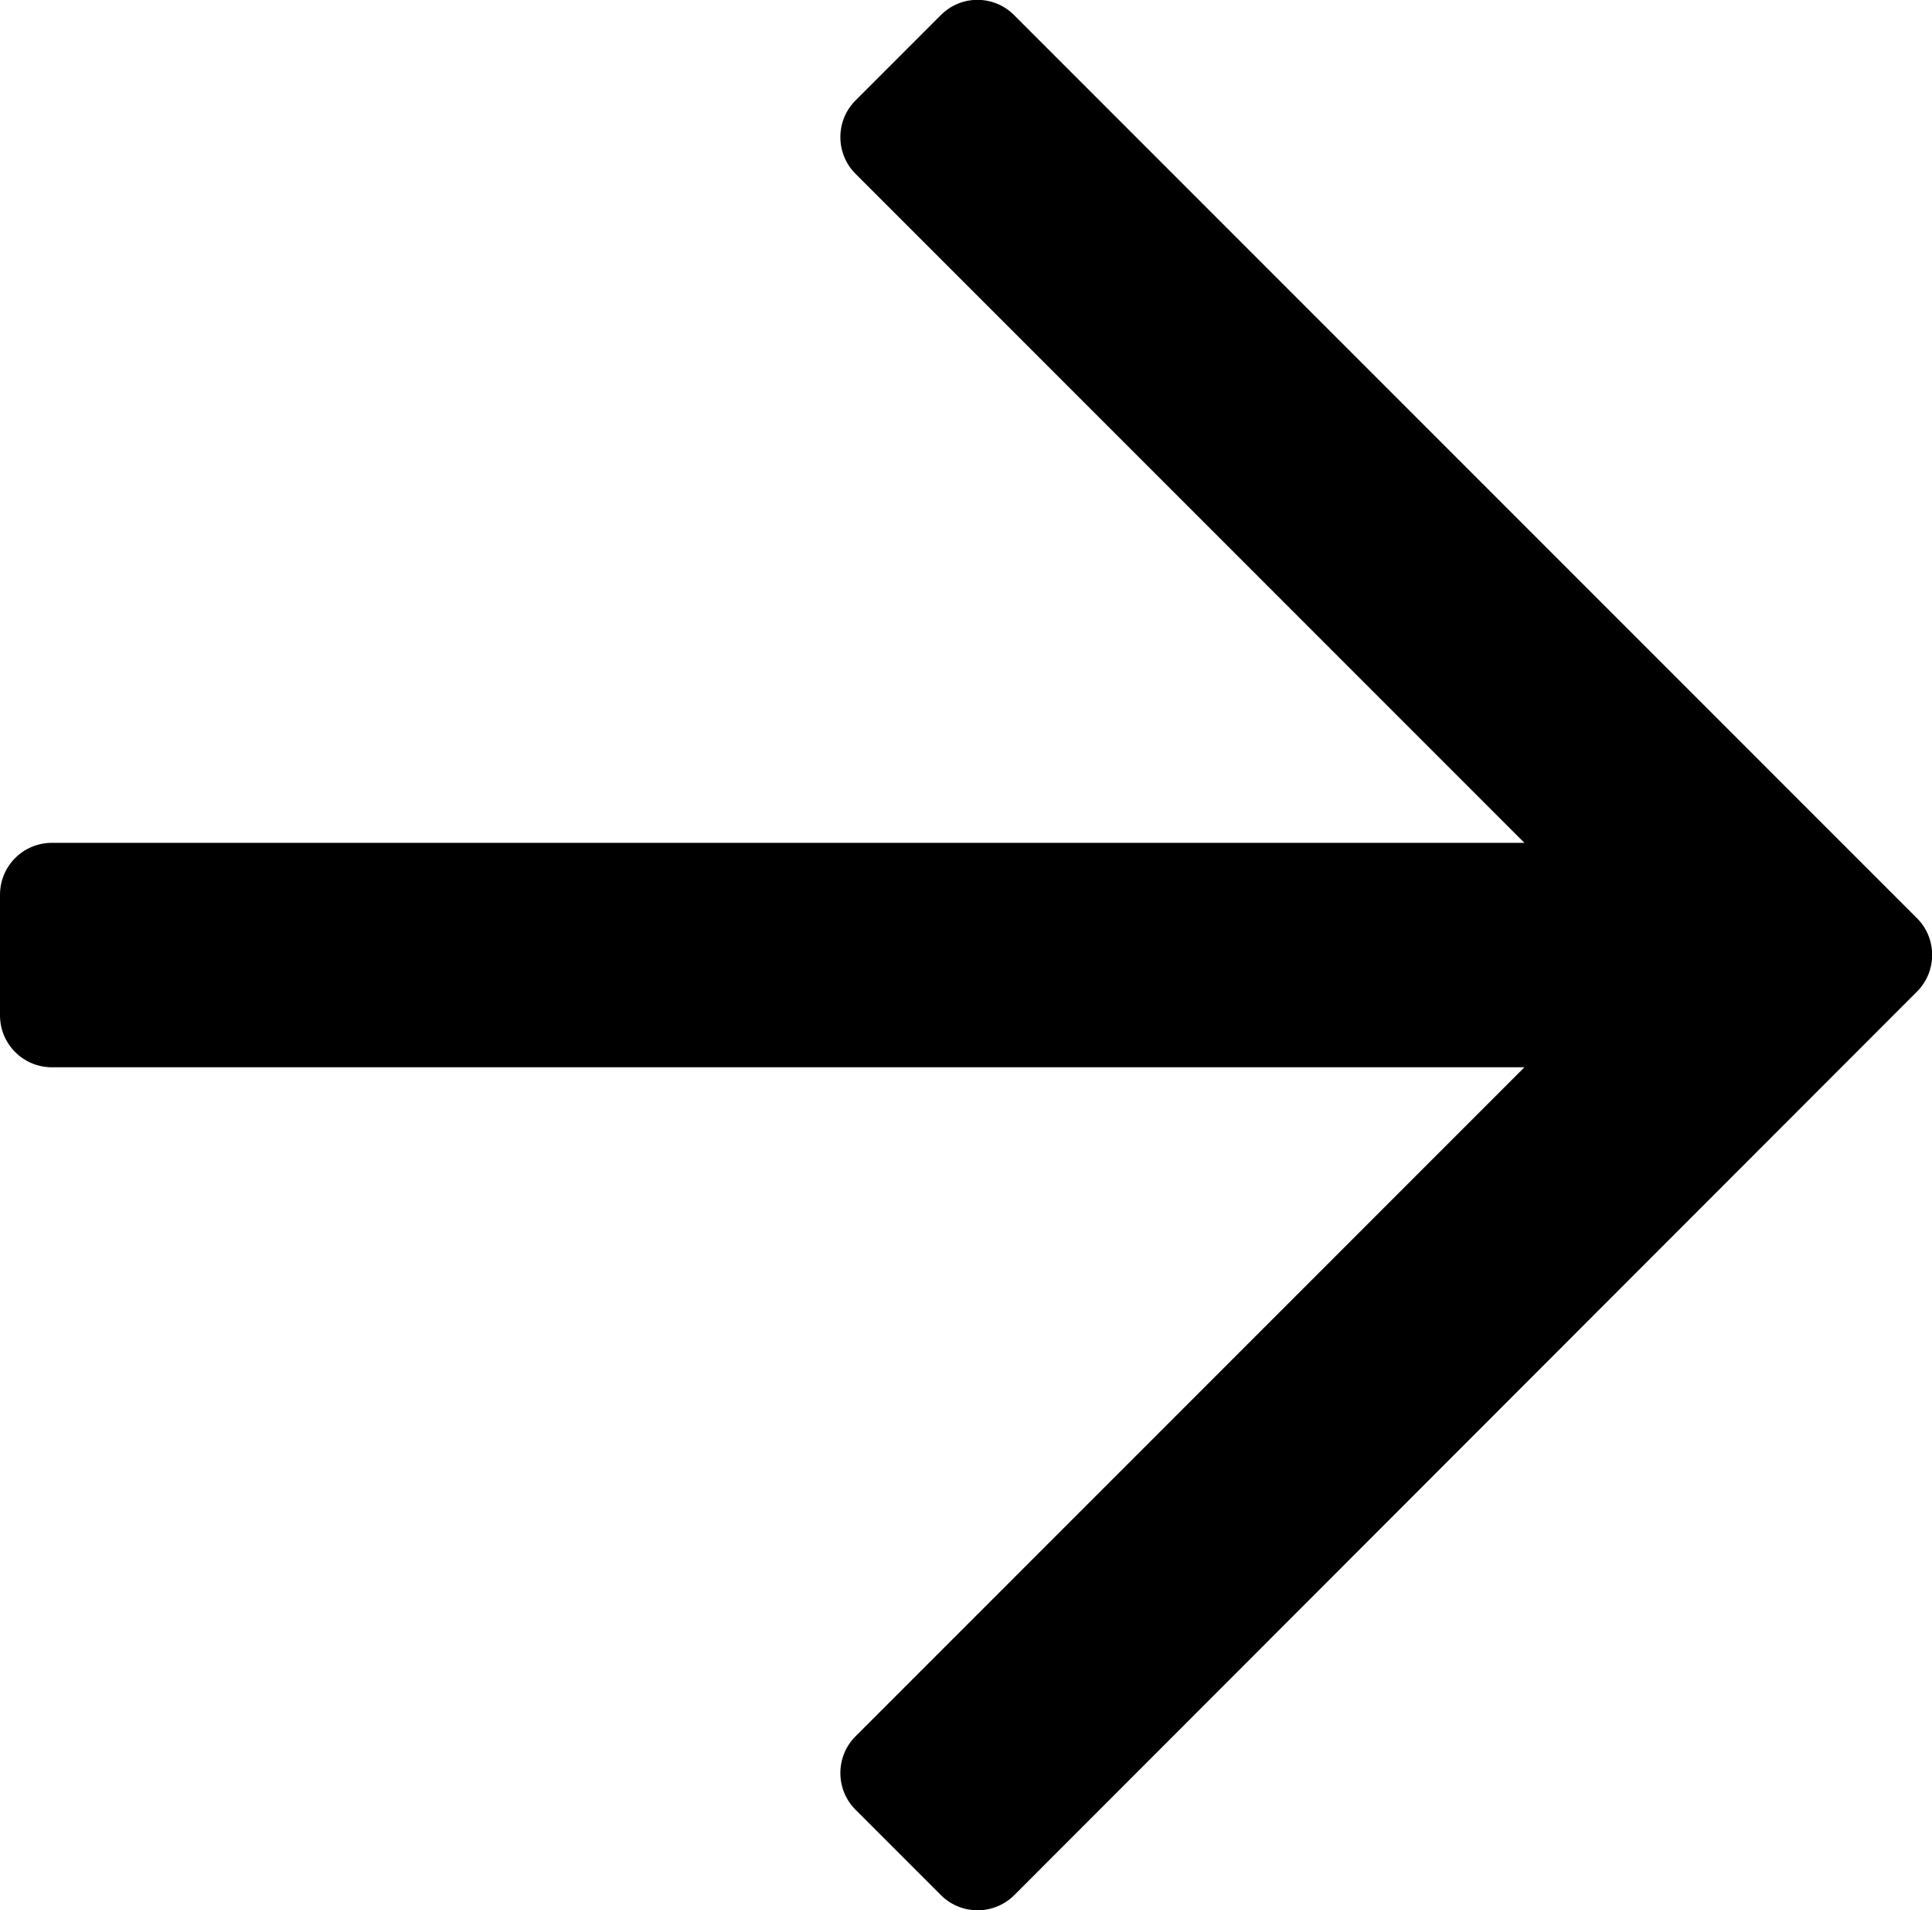
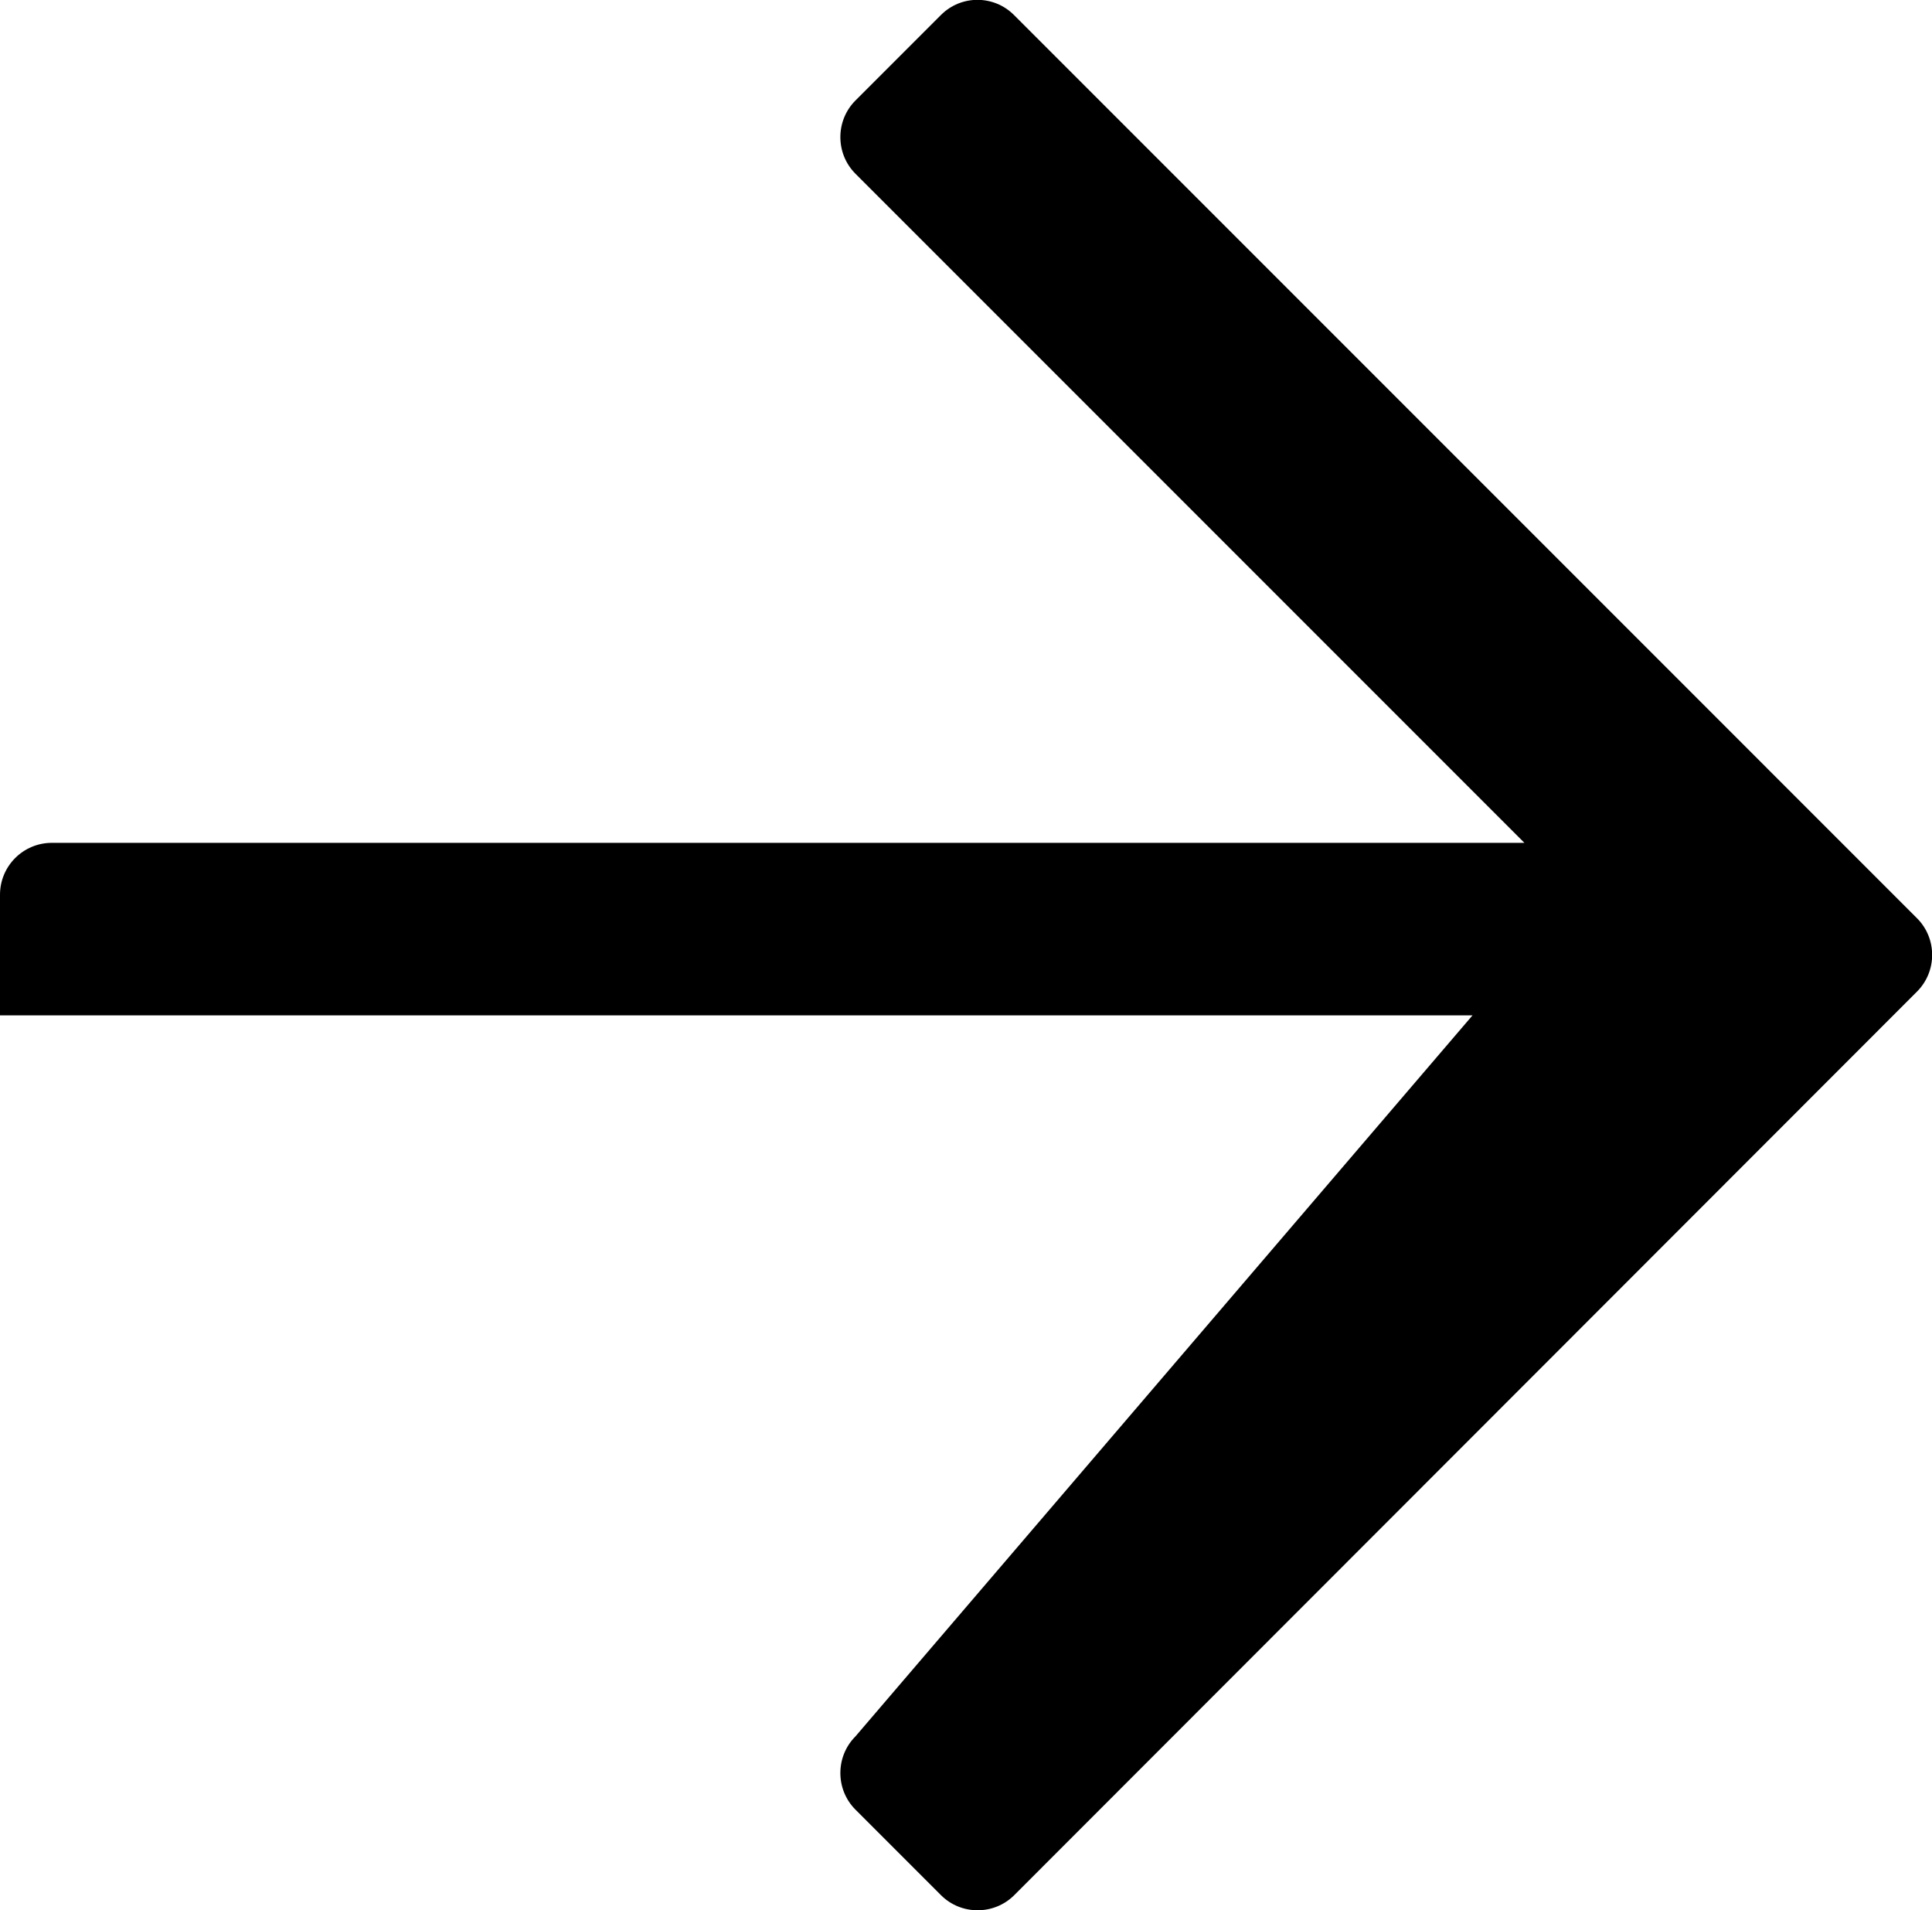
<svg xmlns="http://www.w3.org/2000/svg" version="1.1" id="Ebene_1" x="0px" y="0px" viewBox="-104 -16.2 632.8 625.5" style="enable-background:new -104 -16.2 632.8 625.5;" xml:space="preserve">
-   <path d="M204.2-11.3l-28,28c-6.6,6.6-6.6,17.4,0,24l219.1,219.1H-87c-9.4,0-17,7.6-17,17v39.5c0,9.4,7.6,17,17,17h482.3L176.2,552.4  c-6.6,6.6-6.6,17.4,0,24l28,28c6.6,6.6,17.4,6.6,24,0l295.7-295.9c6.6-6.6,6.6-17.4,0-24L228.1-11.3  C221.5-17.9,210.8-17.9,204.2-11.3z" />
+   <path d="M204.2-11.3l-28,28c-6.6,6.6-6.6,17.4,0,24l219.1,219.1H-87c-9.4,0-17,7.6-17,17v39.5h482.3L176.2,552.4  c-6.6,6.6-6.6,17.4,0,24l28,28c6.6,6.6,17.4,6.6,24,0l295.7-295.9c6.6-6.6,6.6-17.4,0-24L228.1-11.3  C221.5-17.9,210.8-17.9,204.2-11.3z" />
</svg>